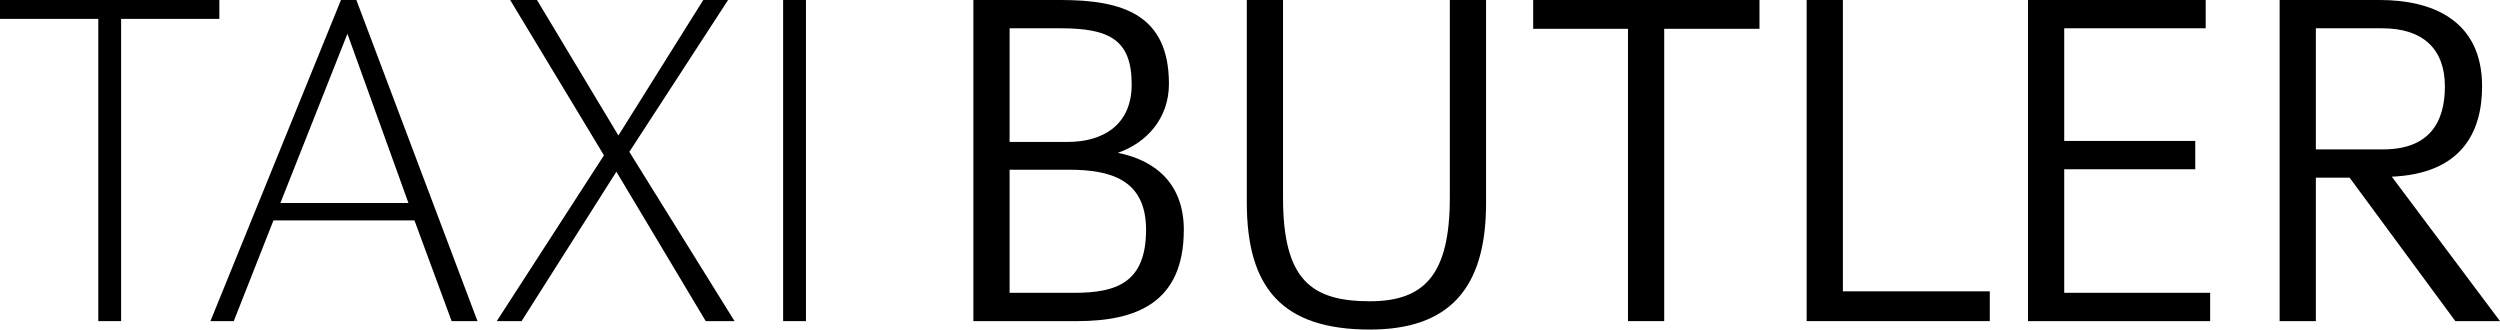
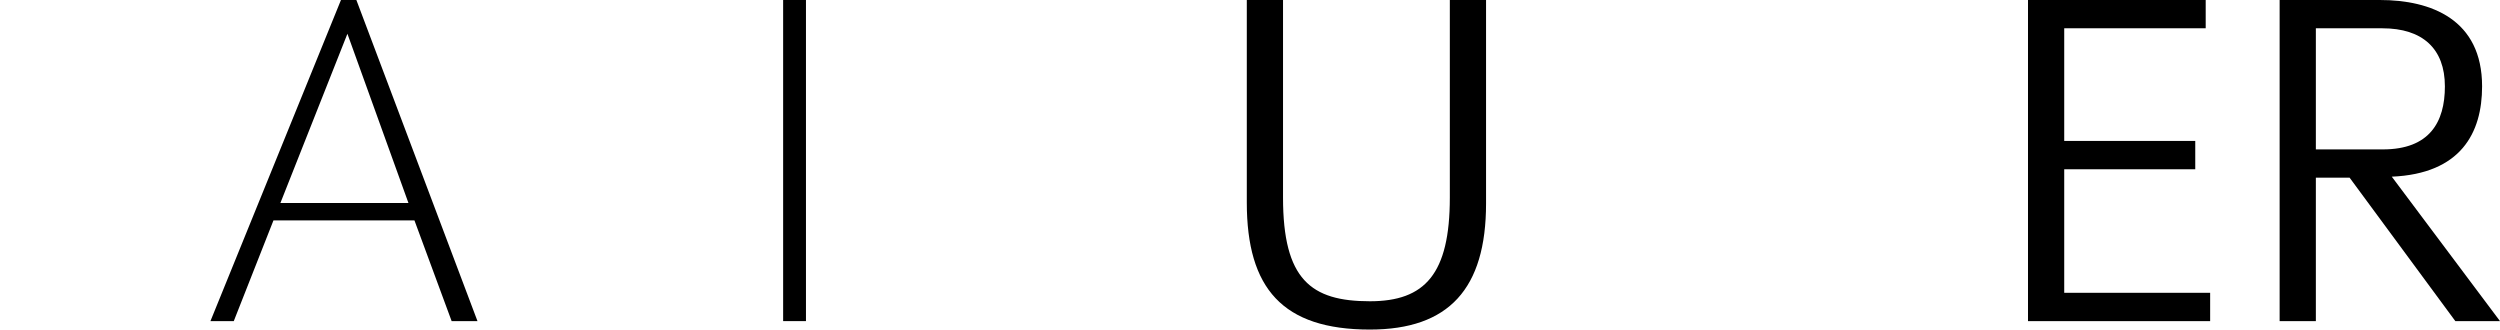
<svg xmlns="http://www.w3.org/2000/svg" id="b" viewBox="0 0 488.61 64.41">
  <g id="c">
    <g id="d">
      <g id="e">
-         <path d="M210.51,62.76h-20.27V0h17.07c12.22,0,21.15,2.91,21.15,16.39,0,6.6-4.17,11.45-9.99,13.48,7.76,1.55,12.9,6.4,12.9,15.04,0,14.36-9.41,17.85-20.86,17.85h0ZM207.31,5.53h-9.99v22.21h11.35c6.89,0,12.51-3.3,12.51-11.25,0-8.73-4.37-10.96-13.87-10.96ZM208.86,33.17h-11.54v24.06h12.61c8.24,0,14.06-1.94,14.06-12.32,0-9.8-6.89-11.74-15.13-11.74Z" style="stroke-width:0px;" />
        <path d="M267.74,64.41c-17.07,0-24.06-8.05-24.06-24.83V0h7.08v38.61c0,16,5.43,20.27,16.98,20.27,10.77,0,15.62-5.33,15.62-20.27V0h7.08v39.77c0,16.68-7.28,24.64-22.7,24.64h0Z" style="stroke-width:0px;" />
-         <path d="M325.26,5.63v57.13h-7.08V5.63h-18.53V0h44.23v5.63h-18.62Z" style="stroke-width:0px;" />
-         <path d="M353.1,62.76V0h7.08v56.94h28.71v5.82h-35.79,0Z" style="stroke-width:0px;" />
        <path d="M396.36,62.76V0h34.73v5.53h-27.65v22.02h25.61v5.53h-25.61v24.15h28.52v5.53s-35.6,0-35.6,0Z" style="stroke-width:0px;" />
        <path d="M479.88,62.76l-20.66-28.03h-6.6v28.03h-7.08V0h19.59c9.99,0,19.98,3.78,19.98,16.88,0,9.12-4.17,17.07-17.65,17.65l21.15,28.23h-8.73ZM465.62,5.53h-13v23.67h13.1c9.12,0,12.12-5.33,12.12-12.32,0-7.37-4.37-11.35-12.22-11.35Z" style="stroke-width:0px;" />
      </g>
      <g id="f">
-         <path d="M23.67,3.69v59.07h-4.46V3.69H0V0h42.87v3.69h-19.21.01Z" style="stroke-width:0px;" />
        <path d="M88.27,62.76l-7.27-19.69h-27.55l-7.76,19.69h-4.56L66.64,0h3.01l23.67,62.76h-5.05ZM67.9,6.6l-13.1,33.08h25.03s-11.93-33.08-11.93-33.08Z" style="stroke-width:0px;" />
-         <path d="M137.93,62.76l-17.46-29.2-18.53,29.2h-4.85l20.95-32.4L99.71,0h5.24l15.91,26.48L137.45,0h4.85l-19.3,29.68,20.56,33.08s-5.63,0-5.63,0Z" style="stroke-width:0px;" />
        <path d="M153.06,62.76V0h4.46v62.76h-4.46Z" style="stroke-width:0px;" />
      </g>
    </g>
  </g>
</svg>